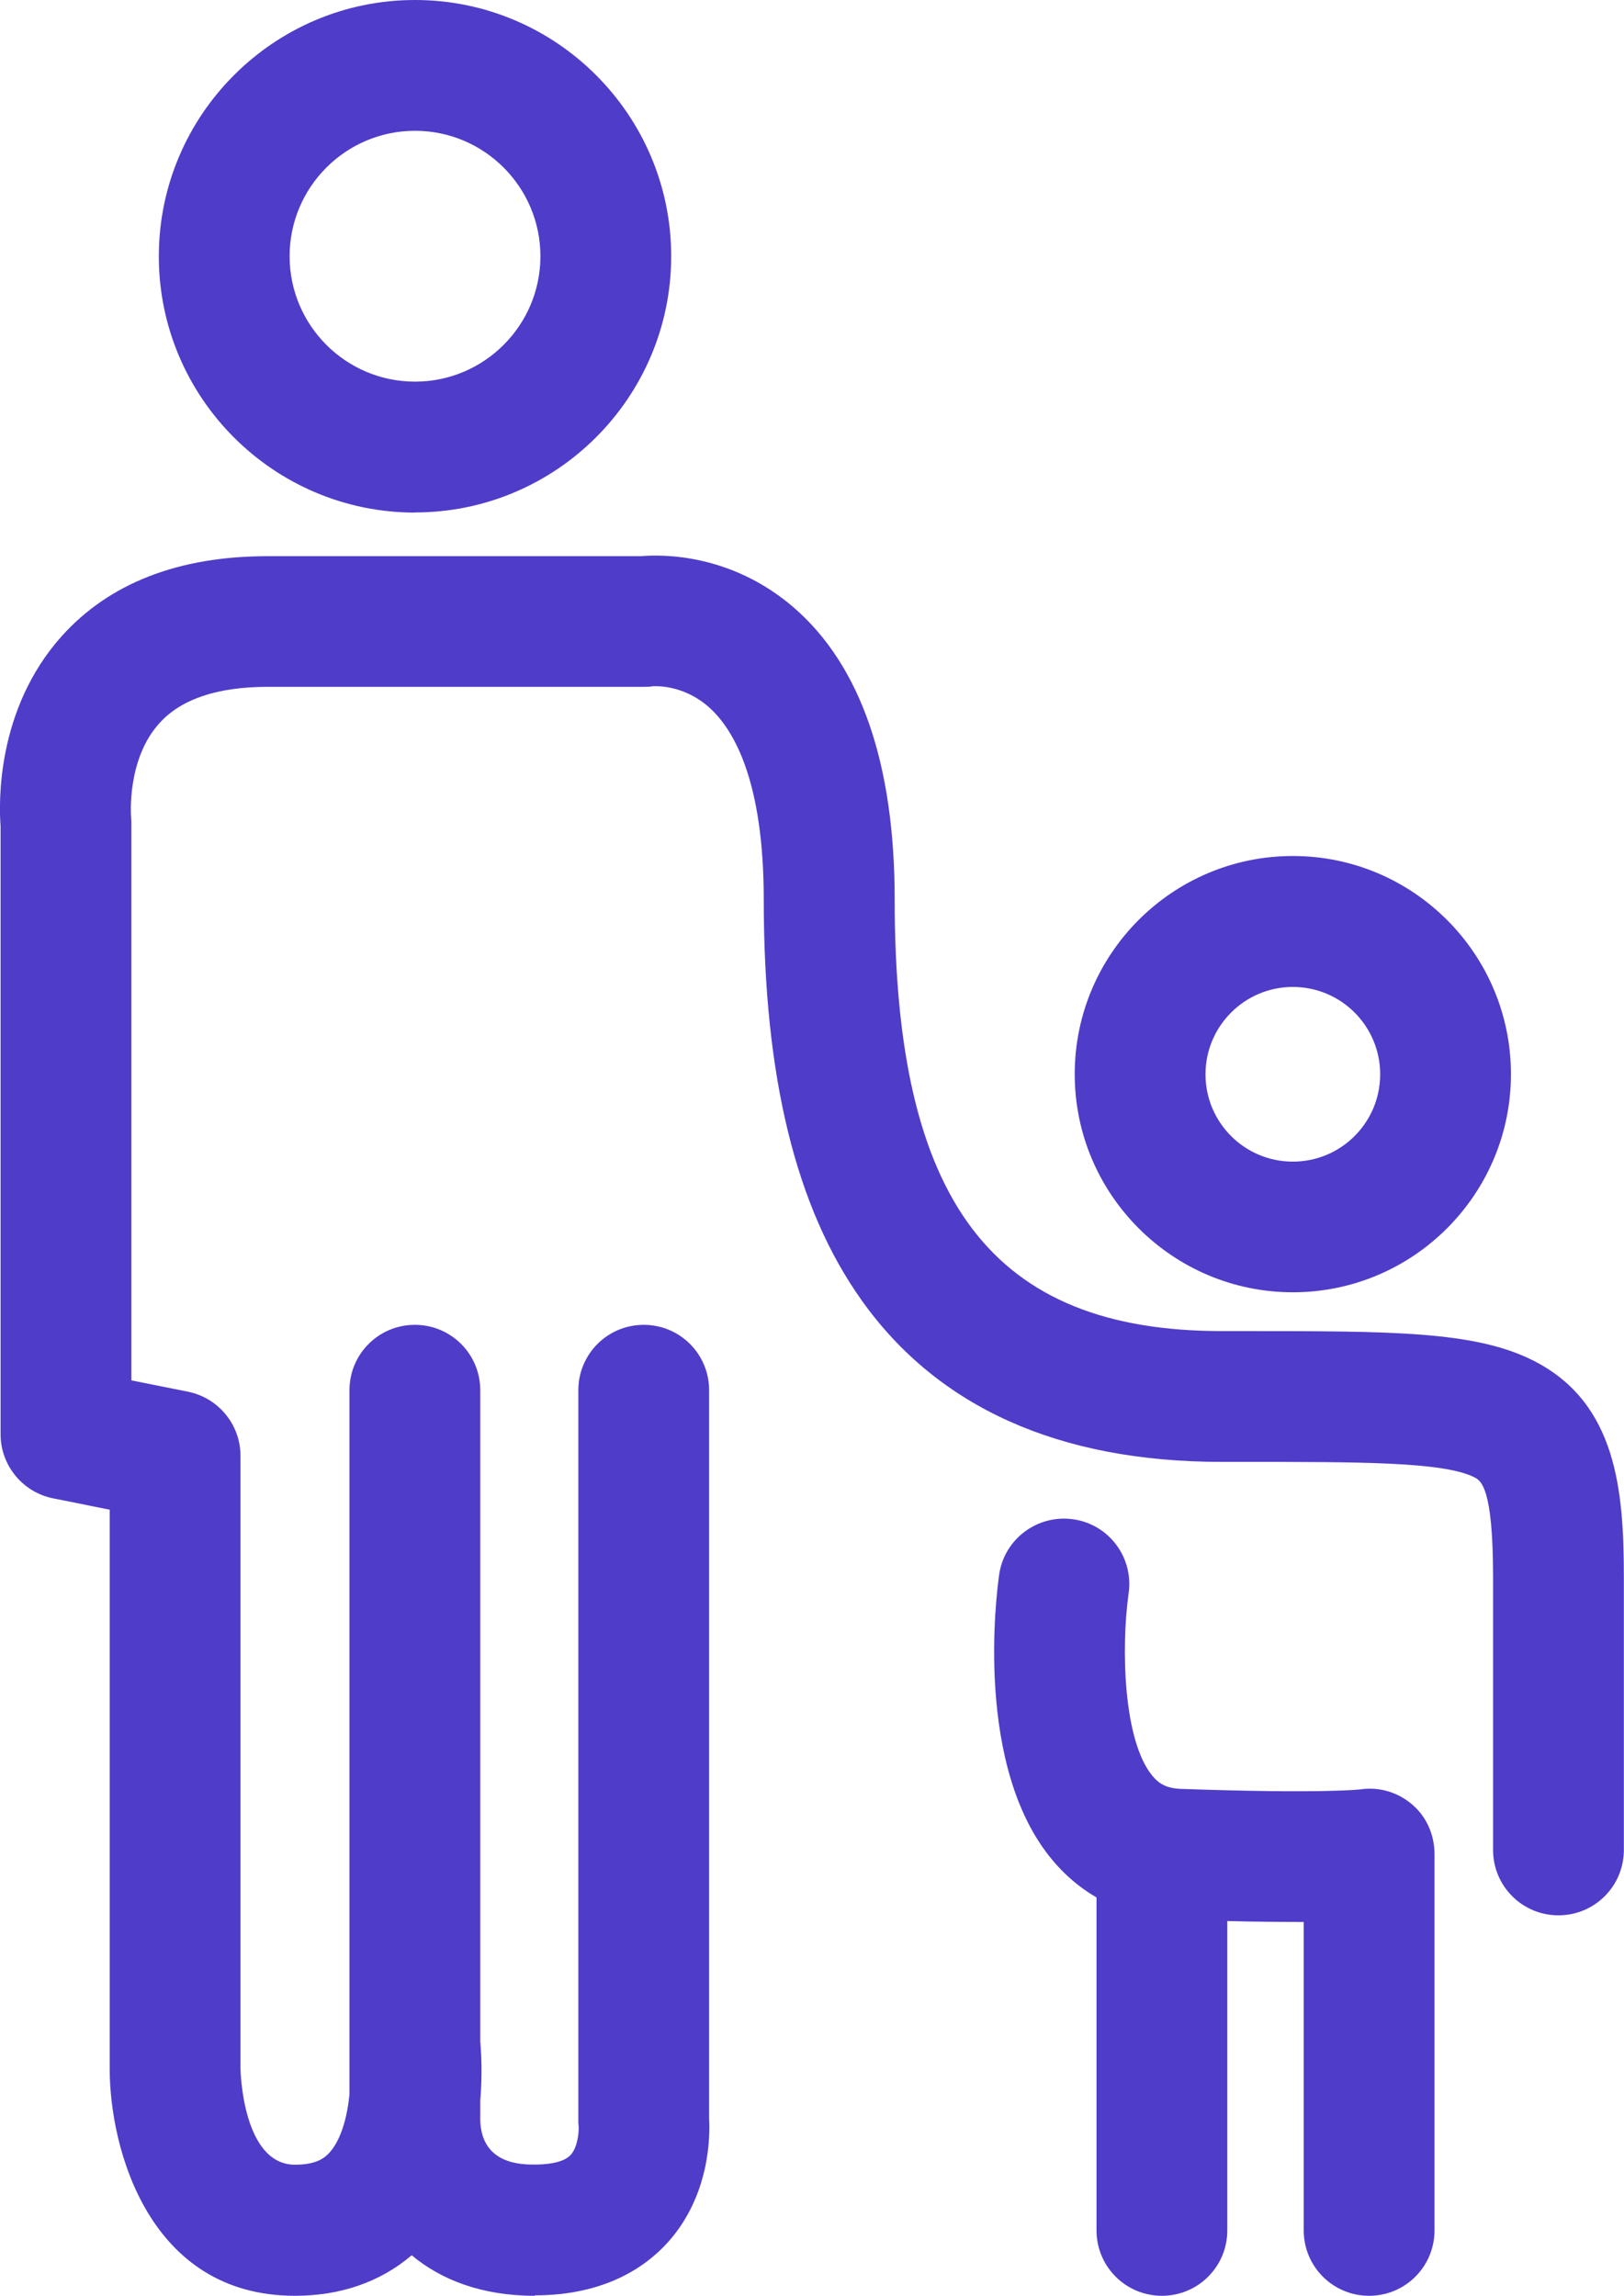
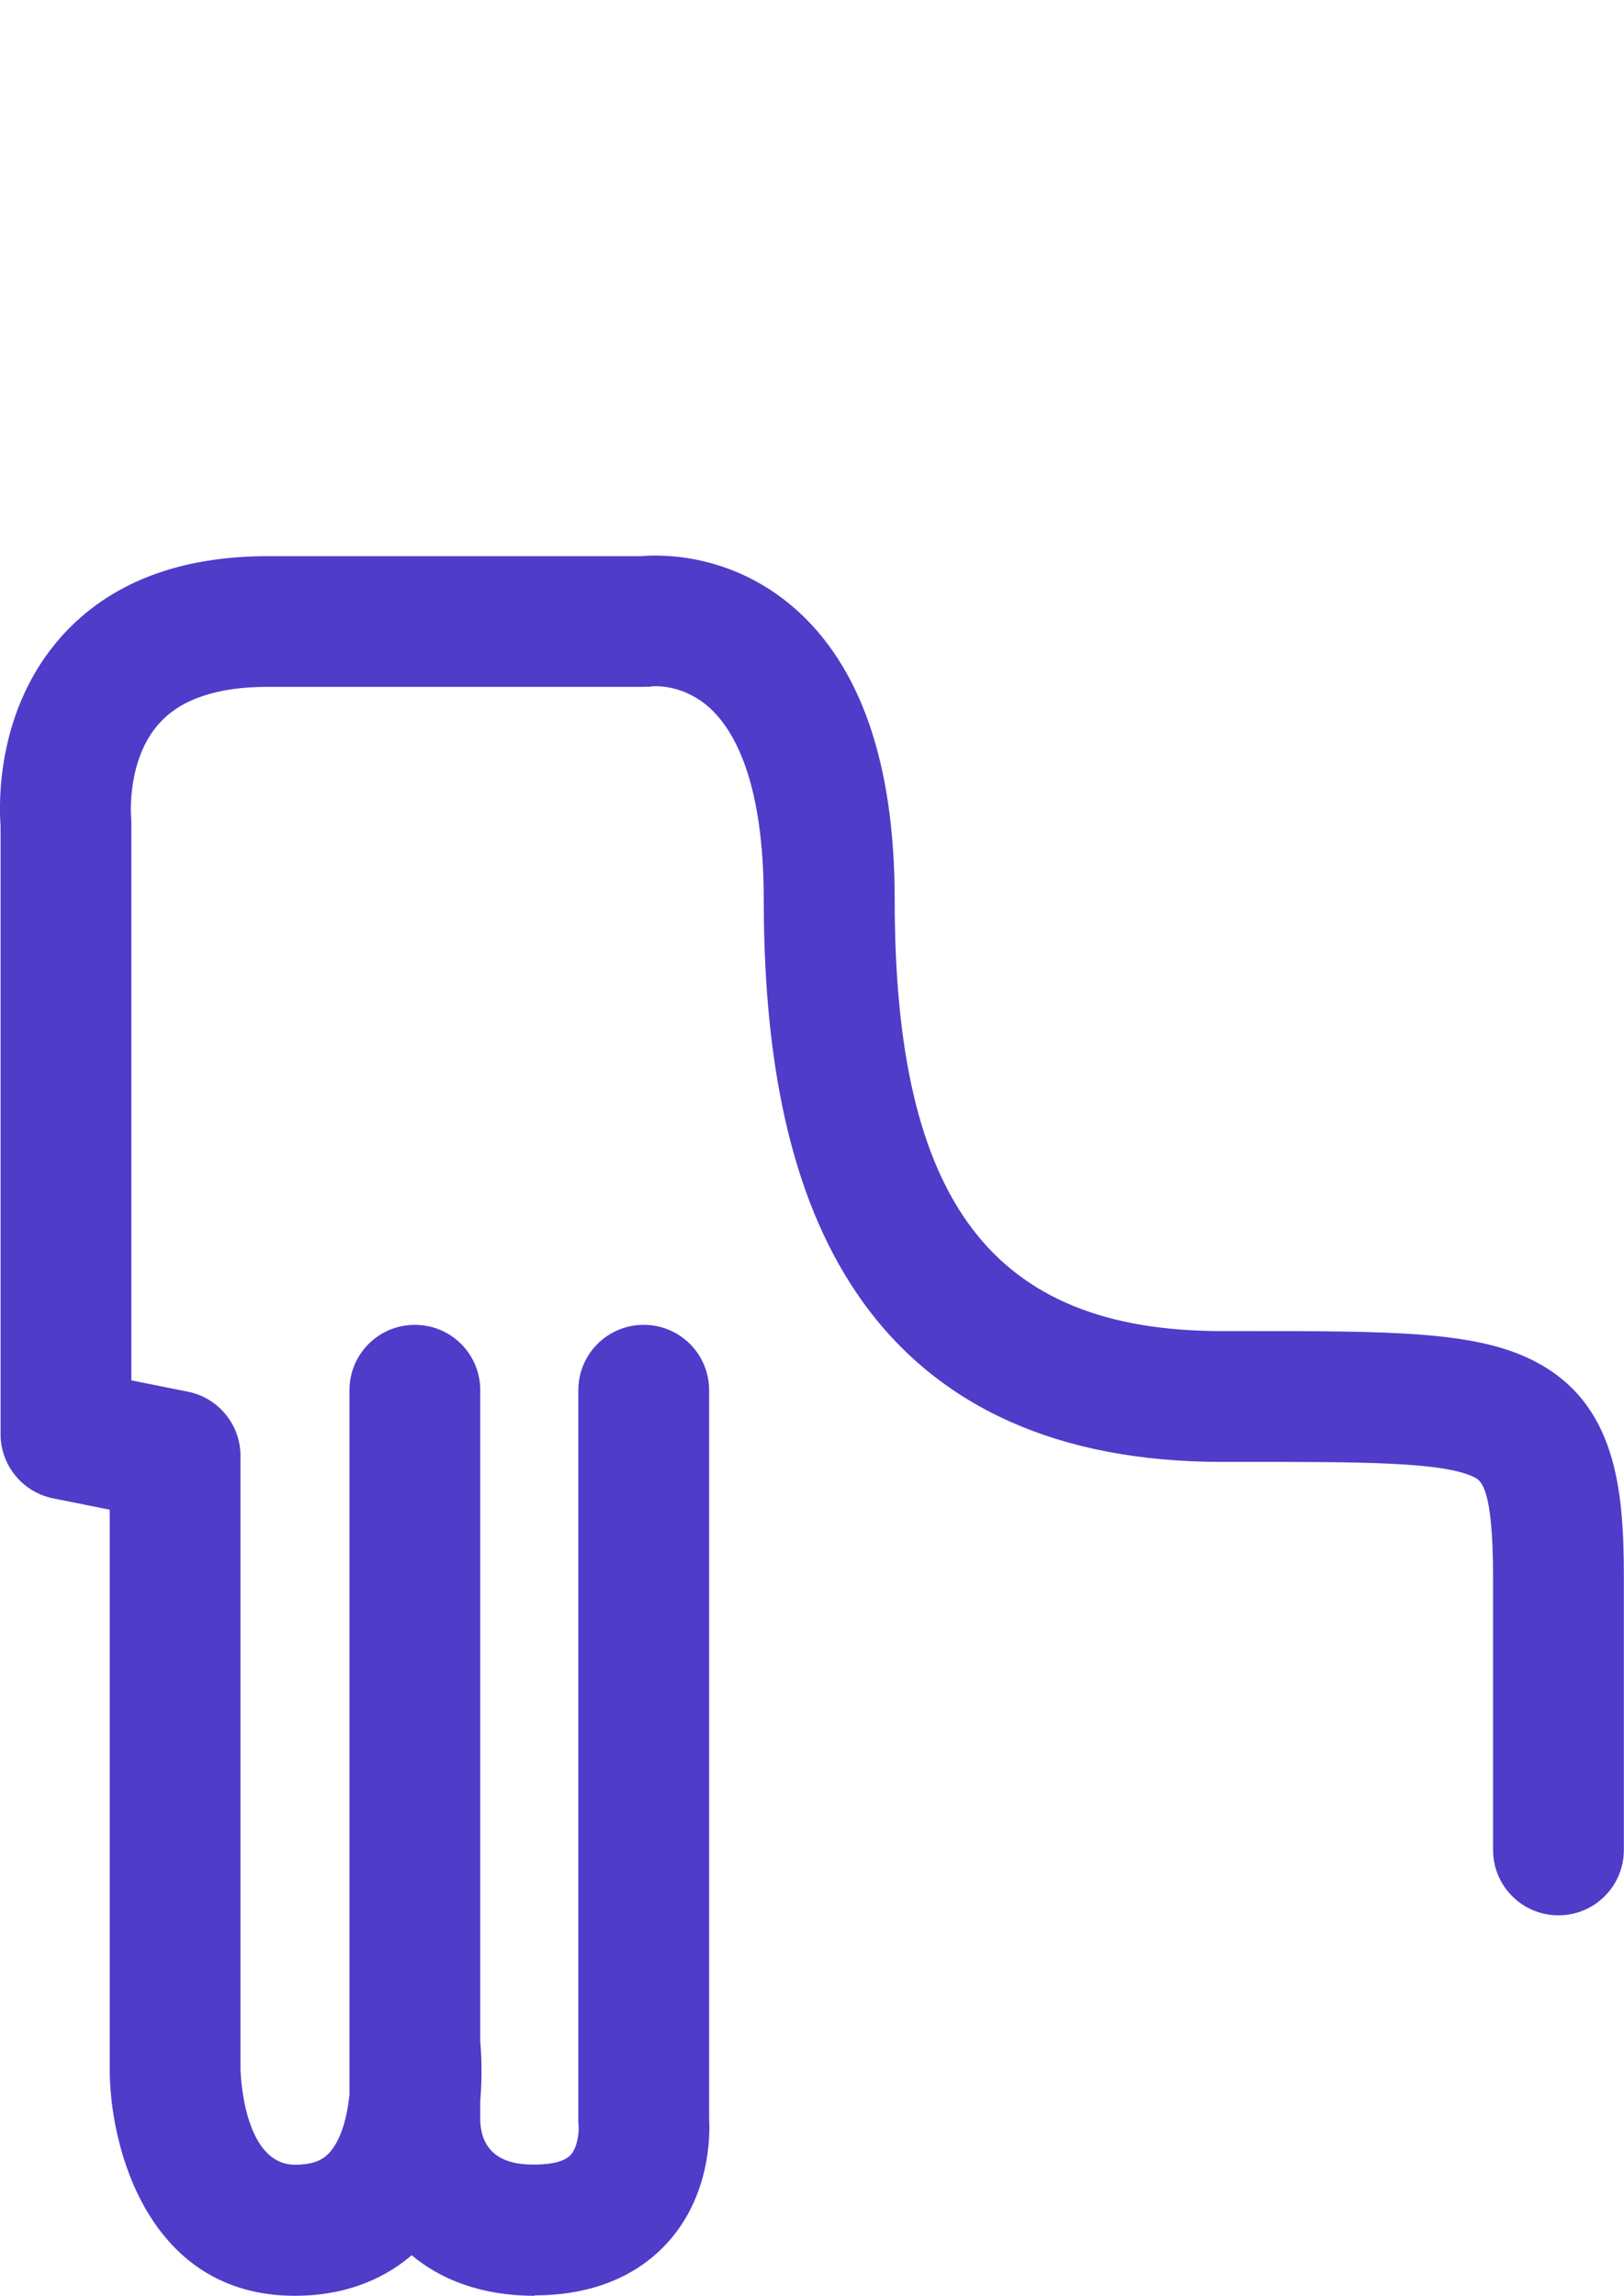
<svg xmlns="http://www.w3.org/2000/svg" id="Layer_1" viewBox="0 0 111.76 157.97">
  <defs>
    <style>.cls-1{fill:#4f3cc9;}</style>
  </defs>
  <path class="cls-1" d="M36.81,157.97c-3.71,0-6.49-1.13-8.48-2.79-2.14,1.83-4.88,2.79-8.03,2.79-10.09,0-12.75-10.2-12.75-15.59v-38.5l-3.89-.78c-2.1-.42-3.62-2.27-3.62-4.41V56.85c-.12-1.58-.3-8.05,4.21-13.08,3.28-3.65,8.05-5.5,14.17-5.5h25.68c1.5-.13,6.21-.18,10.51,3.52,4.62,3.99,6.96,10.76,6.96,20.11,0,20.81,6.73,29.69,22.52,29.69h1.44c10.31,0,15.99,0,20.01,2.04,5.73,2.91,6.21,8.96,6.21,14.9v18.76c0,2.49-2.01,4.5-4.5,4.5s-4.5-2.01-4.5-4.5v-18.76c0-6.22-.84-6.65-1.29-6.88-2.1-1.07-7.91-1.06-15.93-1.06h-1.45c-11.18,0-19.52-3.73-24.77-11.1-4.54-6.37-6.75-15.39-6.75-27.59,0-8.11-2.03-11.66-3.73-13.2-1.69-1.53-3.56-1.5-3.9-1.48-.25,.04-.33,.04-.61,.04H18.43c-3.44,0-5.94,.83-7.44,2.48-2.29,2.5-1.97,6.42-1.97,6.46,.01,.13,.02,.31,.02,.44v38.34l3.89,.78c2.1,.42,3.62,2.27,3.62,4.41v42.19s.11,6.59,3.75,6.59c1.45,0,2.04-.45,2.39-.85,.81-.91,1.21-2.49,1.36-3.98v-48.46c0-2.49,2.01-4.5,4.5-4.5s4.5,2.01,4.5,4.5v44.8c.06,.68,.16,2.21,0,4.1v1.38c.12,3,2.86,3,3.75,3,.69,0,1.92-.08,2.46-.65,.48-.51,.59-1.56,.56-1.98-.02-.15-.02-.22-.02-.37v-50.28c0-2.49,2.01-4.5,4.5-4.5s4.5,2.01,4.5,4.5v50.13c.07,1.2,.05,5.31-2.86,8.52-1.5,1.66-4.3,3.63-9.15,3.63Z" />
-   <path class="cls-1" d="M28.56,35.27c-9.72,0-17.63-7.91-17.63-17.63S18.84,0,28.56,0s17.63,7.91,17.63,17.63-7.91,17.63-17.63,17.63Zm0-26.27c-4.76,0-8.63,3.87-8.63,8.63s3.87,8.63,8.63,8.63,8.63-3.87,8.63-8.63-3.87-8.63-8.63-8.63Z" />
-   <path class="cls-1" d="M88.97,88.92c-8.27,0-15.01-6.73-15.01-15.01s6.73-15.01,15.01-15.01,15.01,6.73,15.01,15.01-6.73,15.01-15.01,15.01Zm0-21.01c-3.31,0-6.01,2.69-6.01,6.01s2.69,6.01,6.01,6.01,6.01-2.69,6.01-6.01-2.69-6.01-6.01-6.01Z" />
-   <path class="cls-1" d="M94.22,157.97c-2.49,0-4.5-2.01-4.5-4.5v-21.22c-2.07,0-4.93-.03-8.79-.17-3.43-.12-6.38-1.54-8.52-4.11-5.37-6.43-3.84-18.29-3.65-19.62,.35-2.46,2.64-4.16,5.1-3.81,2.46,.35,4.16,2.63,3.81,5.09-.53,3.77-.37,10.17,1.65,12.58,.36,.43,.85,.84,1.93,.88,9.6,.34,12.29,.05,12.4,.03,1.29-.18,2.57,.21,3.55,1.06,.99,.85,1.52,2.1,1.52,3.4v25.89c0,2.49-2.01,4.5-4.5,4.5Z" />
-   <path class="cls-1" d="M79.96,157.97c-2.49,0-4.5-2.01-4.5-4.5v-25.89c0-2.49,2.01-4.5,4.5-4.5s4.5,2.01,4.5,4.5v25.89c0,2.49-2.01,4.5-4.5,4.5Z" />
</svg>